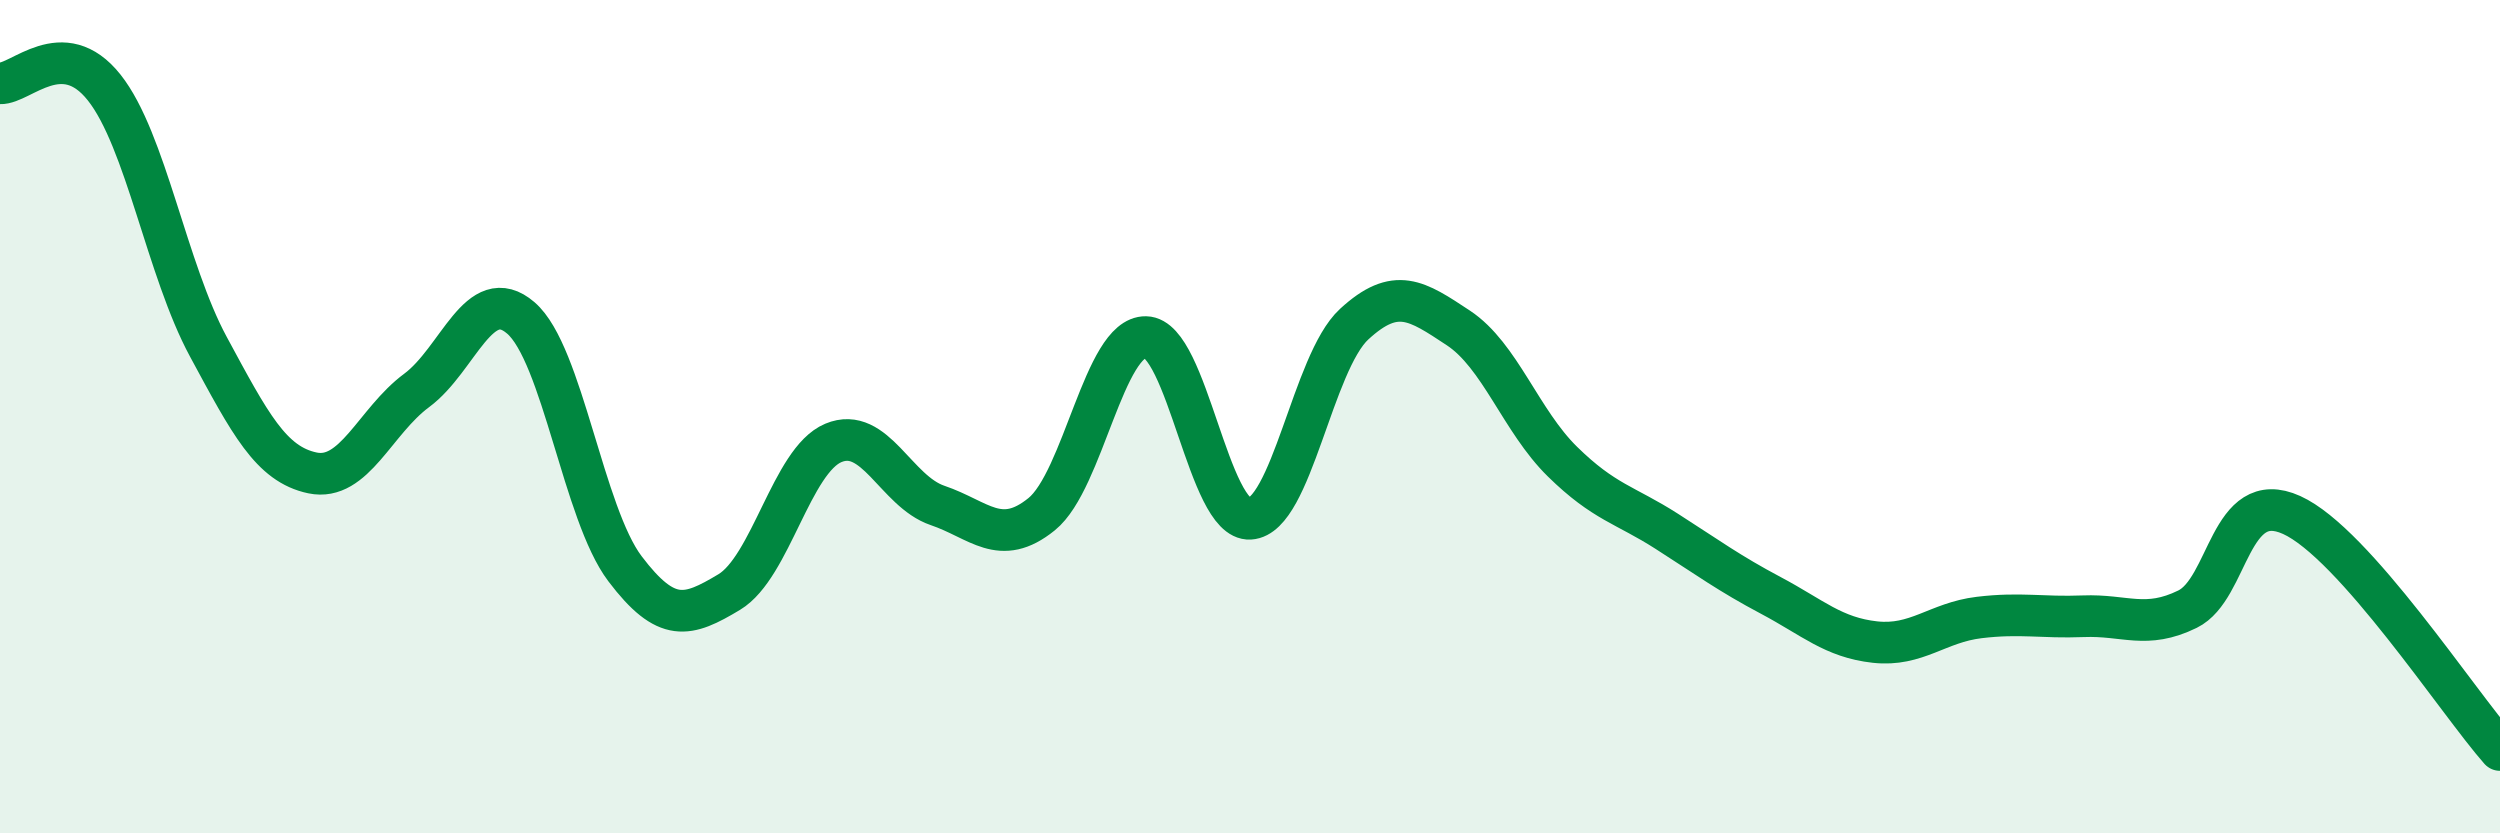
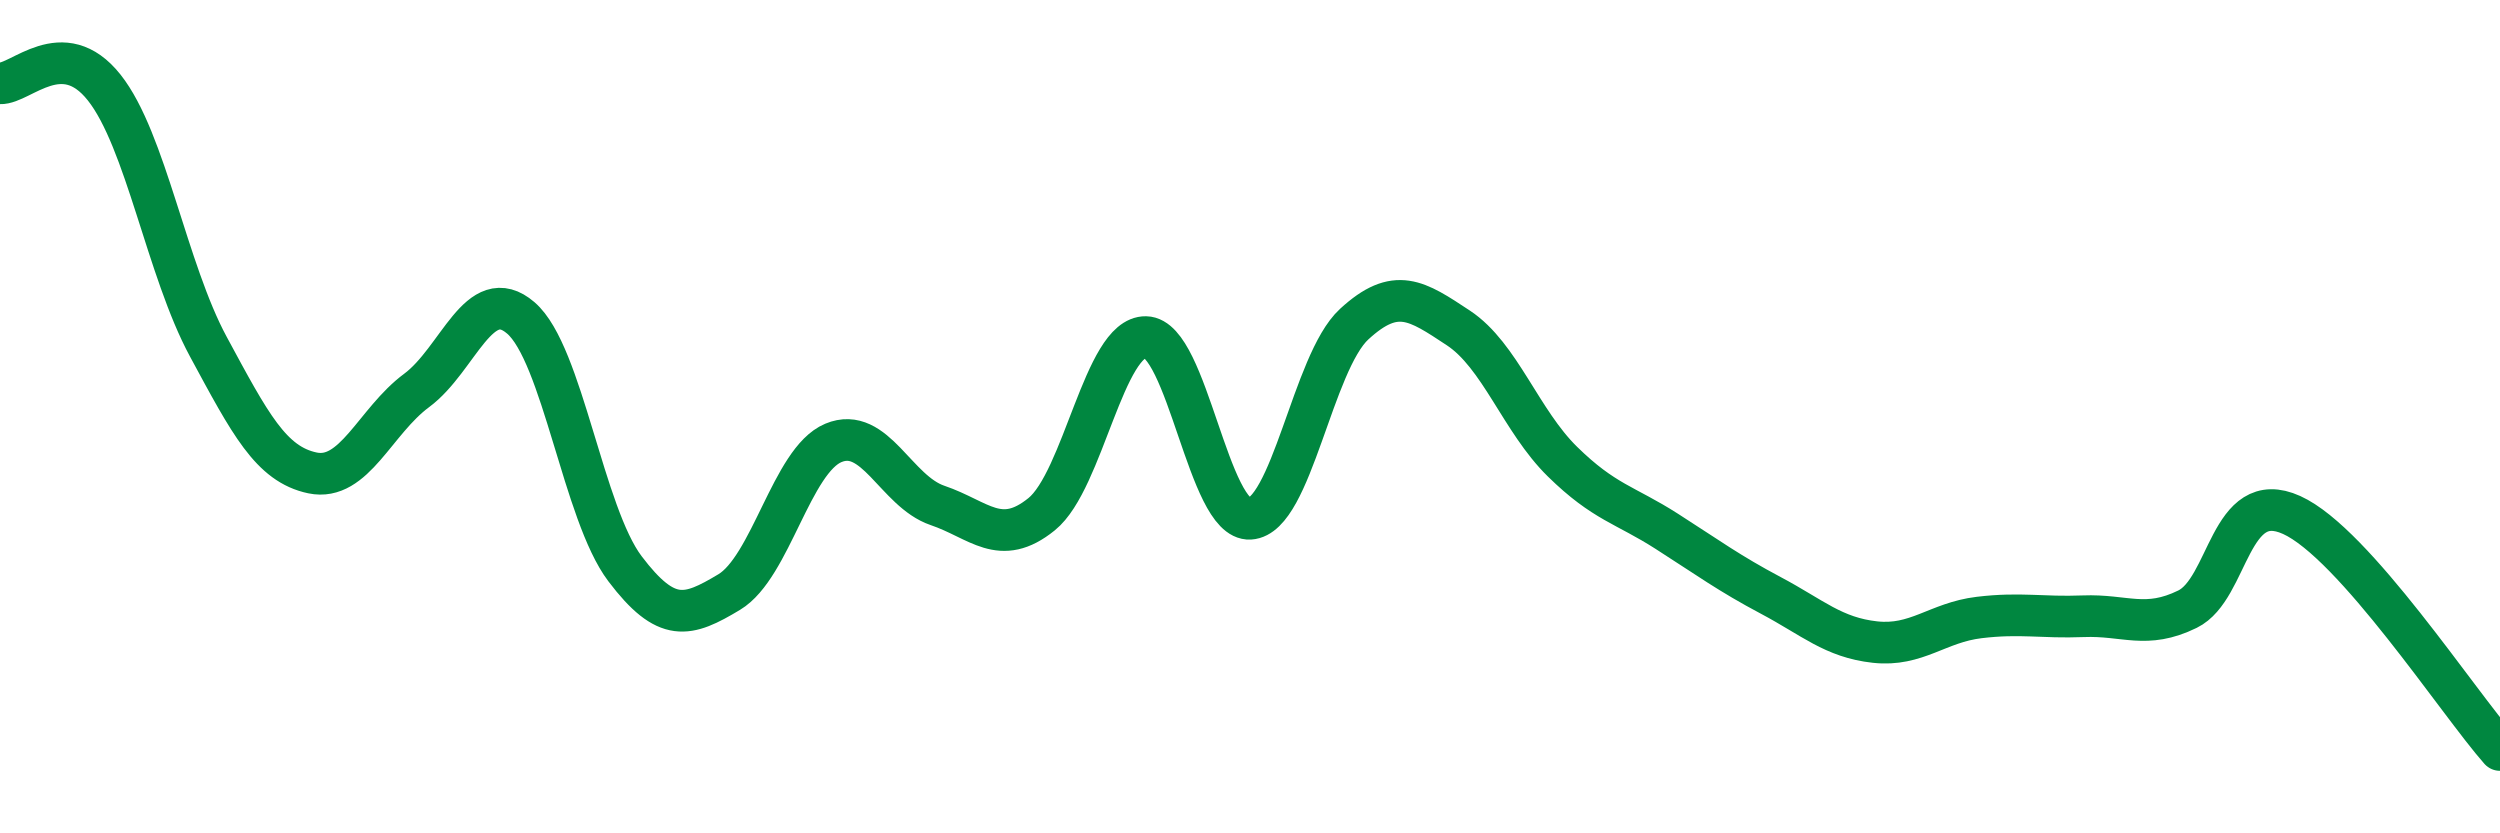
<svg xmlns="http://www.w3.org/2000/svg" width="60" height="20" viewBox="0 0 60 20">
-   <path d="M 0,2 C 0.5,2.02 1.5,0.84 2.5,2.1 C 3.5,3.36 4,6.47 5,8.32 C 6,10.17 6.5,11.14 7.5,11.35 C 8.5,11.56 9,10.11 10,9.37 C 11,8.63 11.5,6.77 12.5,7.63 C 13.5,8.49 14,12.33 15,13.65 C 16,14.97 16.5,14.81 17.5,14.21 C 18.5,13.61 19,11.05 20,10.63 C 21,10.21 21.5,11.79 22.5,12.13 C 23.5,12.47 24,13.15 25,12.34 C 26,11.53 26.5,8.07 27.5,8.09 C 28.5,8.11 29,12.51 30,12.45 C 31,12.39 31.5,8.7 32.5,7.78 C 33.5,6.86 34,7.21 35,7.87 C 36,8.53 36.5,10.1 37.5,11.08 C 38.5,12.06 39,12.11 40,12.75 C 41,13.39 41.5,13.76 42.5,14.29 C 43.5,14.82 44,15.3 45,15.41 C 46,15.52 46.5,14.94 47.5,14.82 C 48.5,14.7 49,14.83 50,14.79 C 51,14.75 51.5,15.11 52.5,14.62 C 53.5,14.13 53.5,11.68 55,12.36 C 56.5,13.04 59,16.87 60,18L60 20L0 20Z" fill="#008740" opacity="0.1" stroke-linecap="round" stroke-linejoin="round" />
  <path d="M 0,2 C 0.5,2.02 1.5,0.84 2.5,2.1 C 3.5,3.36 4,6.47 5,8.32 C 6,10.17 6.5,11.14 7.5,11.35 C 8.5,11.56 9,10.11 10,9.37 C 11,8.63 11.5,6.77 12.5,7.63 C 13.5,8.49 14,12.33 15,13.65 C 16,14.97 16.5,14.81 17.5,14.21 C 18.5,13.61 19,11.05 20,10.63 C 21,10.21 21.5,11.79 22.5,12.13 C 23.5,12.47 24,13.15 25,12.34 C 26,11.53 26.5,8.07 27.5,8.09 C 28.5,8.11 29,12.51 30,12.45 C 31,12.39 31.5,8.7 32.5,7.78 C 33.5,6.86 34,7.21 35,7.87 C 36,8.53 36.5,10.1 37.5,11.08 C 38.5,12.06 39,12.11 40,12.75 C 41,13.39 41.5,13.76 42.5,14.29 C 43.5,14.82 44,15.3 45,15.41 C 46,15.52 46.5,14.94 47.5,14.82 C 48.5,14.7 49,14.83 50,14.79 C 51,14.75 51.5,15.11 52.5,14.62 C 53.5,14.13 53.5,11.68 55,12.36 C 56.5,13.04 59,16.87 60,18" stroke="#008740" stroke-width="1" fill="none" stroke-linecap="round" stroke-linejoin="round" />
</svg>